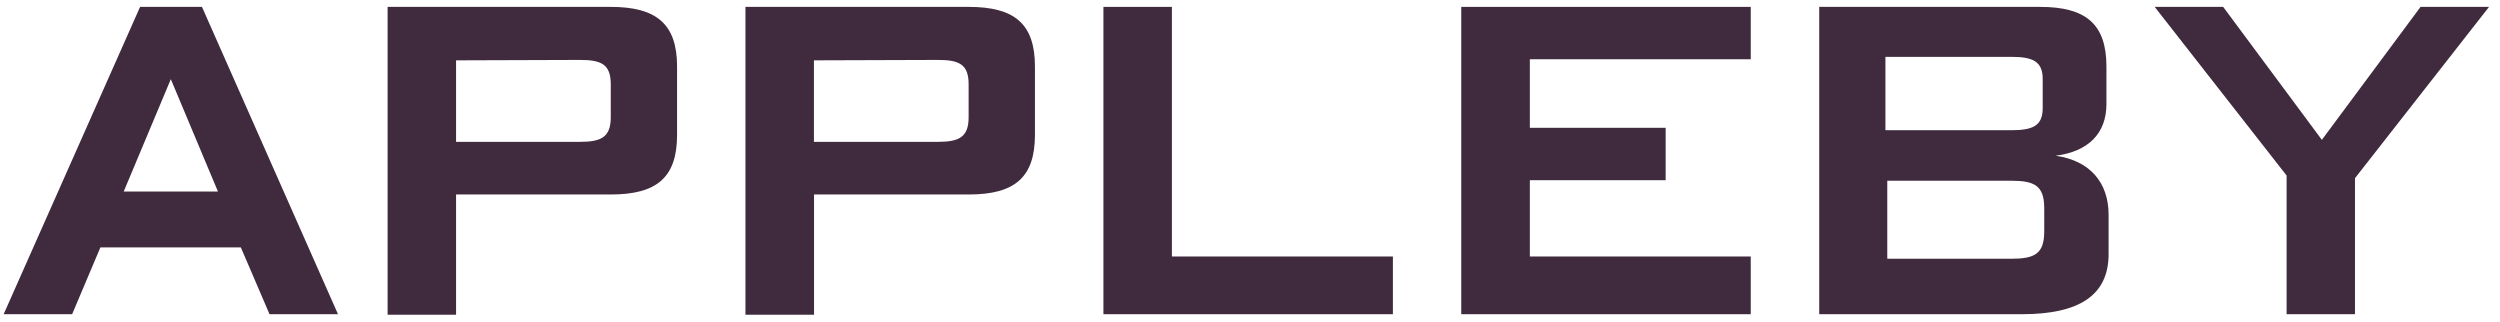
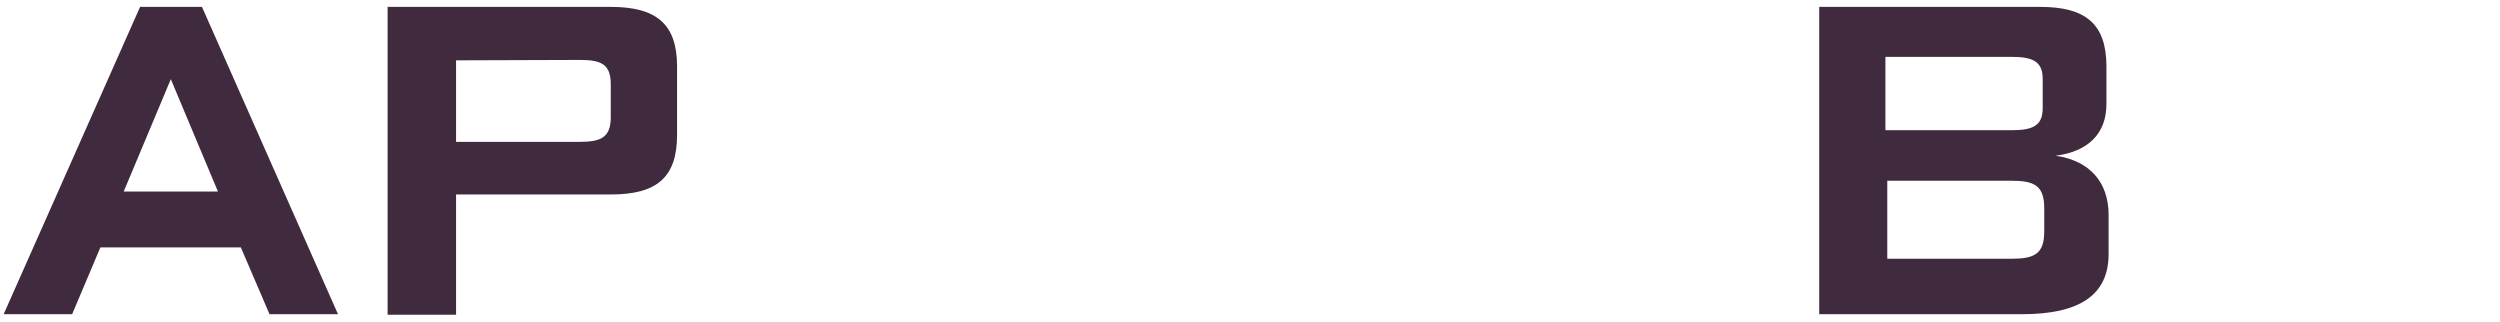
<svg xmlns="http://www.w3.org/2000/svg" width="171" height="22" viewBox="0 0 171 22" fill="none">
  <g clip-path="url(#clip0_1945_808)">
-     <path d="M50.989 0.471H66.261C69.379 0.471 70.79 1.613 70.79 4.547V9.227C70.79 12.161 69.379 13.303 66.261 13.303H55.68V21.529H50.989V0.471ZM55.673 4.127V9.702H64.138C65.549 9.702 66.254 9.419 66.254 8.029V5.763C66.254 4.383 65.591 4.099 64.138 4.099L55.673 4.127Z" fill="#3F2B3D" />
    <path d="M26.512 0.471H41.776C44.866 0.471 46.312 1.613 46.312 4.547V9.227C46.312 12.161 44.901 13.303 41.776 13.303H31.195V21.529H26.512V0.471ZM31.195 4.127V9.702H39.66C41.071 9.702 41.776 9.419 41.776 8.029V5.763C41.776 4.383 41.113 4.099 39.66 4.099L31.195 4.127Z" fill="#3F2B3D" />
-     <path d="M80.157 17.544H95.274V21.492H75.474V0.471H80.157V17.544Z" fill="#3F2B3D" />
-     <path d="M119.751 4.053H104.641V8.742H113.931V12.325H104.641V17.544H119.751V21.492H99.95V0.471H119.751V4.053Z" fill="#3F2B3D" />
    <path d="M139.544 0.471C142.634 0.471 144.08 1.613 144.08 4.547V7.115C144.08 9.144 142.824 10.369 140.602 10.652C142.944 10.982 144.228 12.48 144.228 14.692V17.379C144.228 20.185 142.239 21.492 138.296 21.492H124.435V0.471H139.544ZM128.963 3.889V8.907H137.569C139.015 8.907 139.72 8.623 139.72 7.399V5.397C139.72 4.181 139.015 3.889 137.569 3.889H128.963ZM129.09 12.362V17.699H137.555C139.156 17.699 139.826 17.379 139.826 15.826V14.244C139.826 12.691 139.156 12.362 137.555 12.362H129.09Z" fill="#3F2B3D" />
    <path d="M18.435 21.492H23.119L13.815 0.471H9.582L0.25 21.492H4.934L6.867 16.922H16.474L18.435 21.492ZM8.461 13.102L11.684 5.415L14.908 13.102H8.461Z" fill="#3F2B3D" />
-     <path d="M158.815 9.565L152.065 0.471H147.381L156.403 12.005V21.492H161.08V12.188L170.25 0.471H165.566L158.815 9.565Z" fill="#3F2B3D" />
  </g>
  <defs>
    <clipPath id="clip0_1945_808">
      <rect width="171" height="22" fill="white" />
    </clipPath>
  </defs>
</svg>